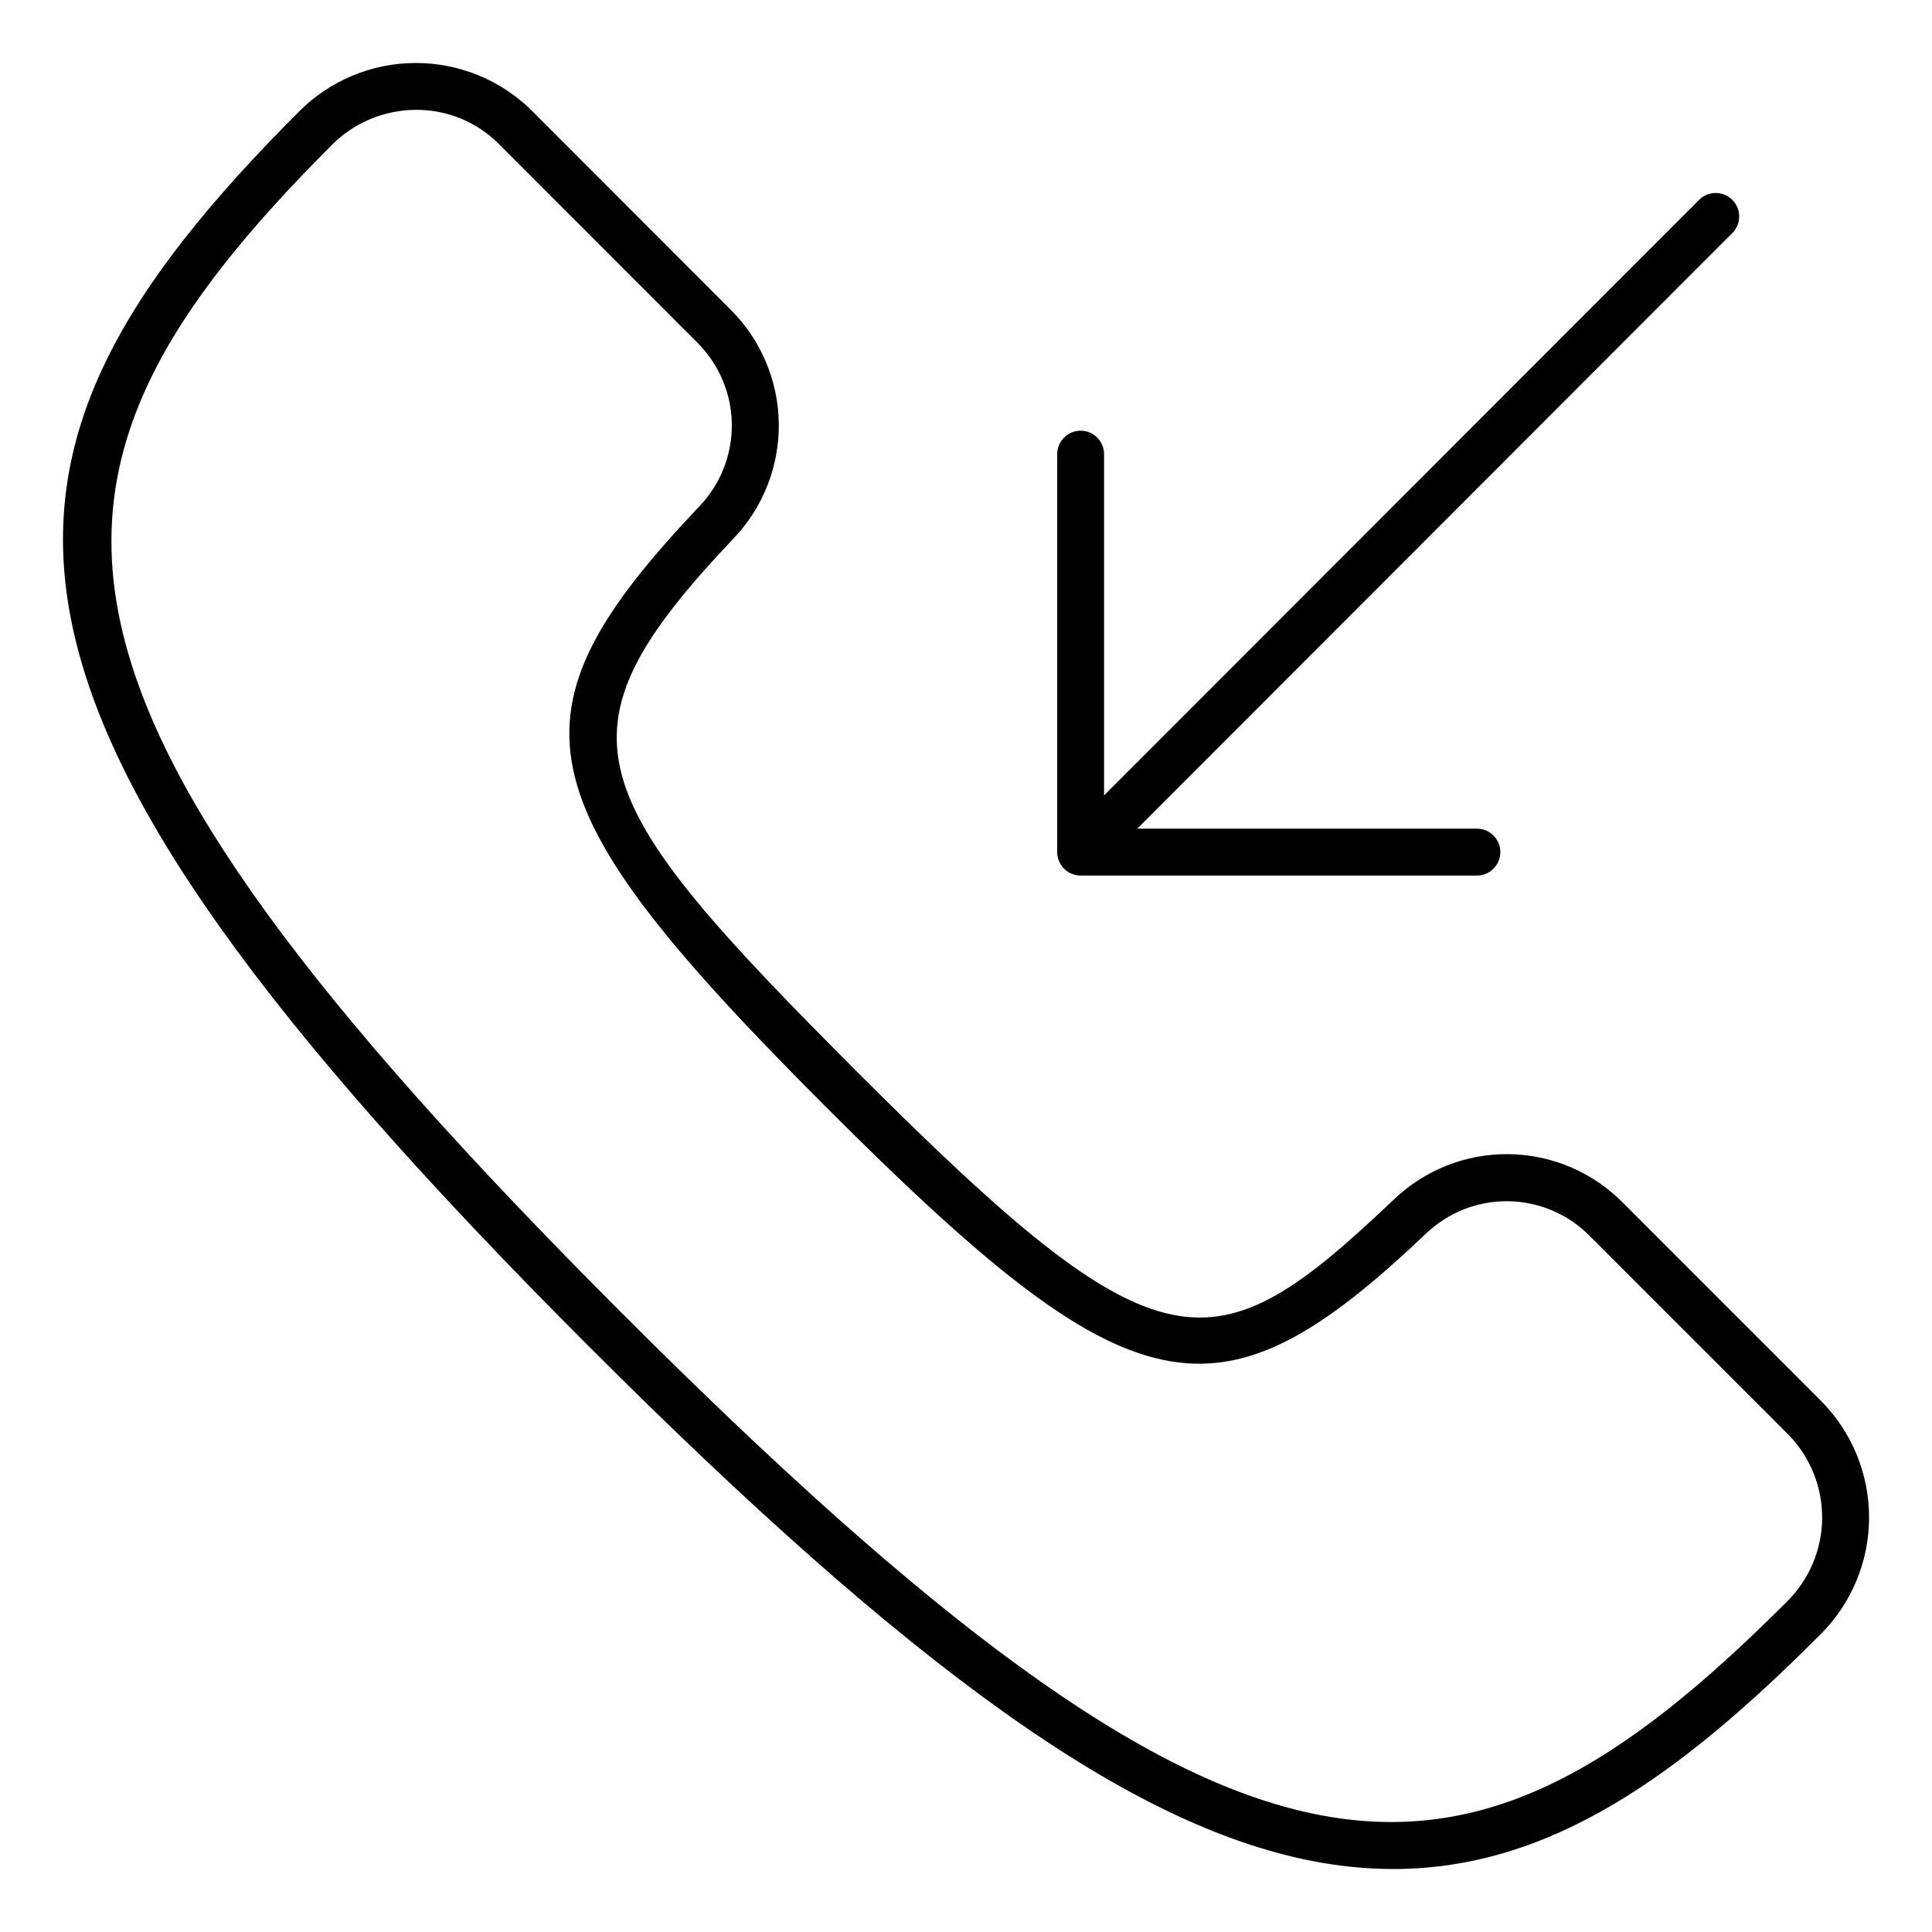
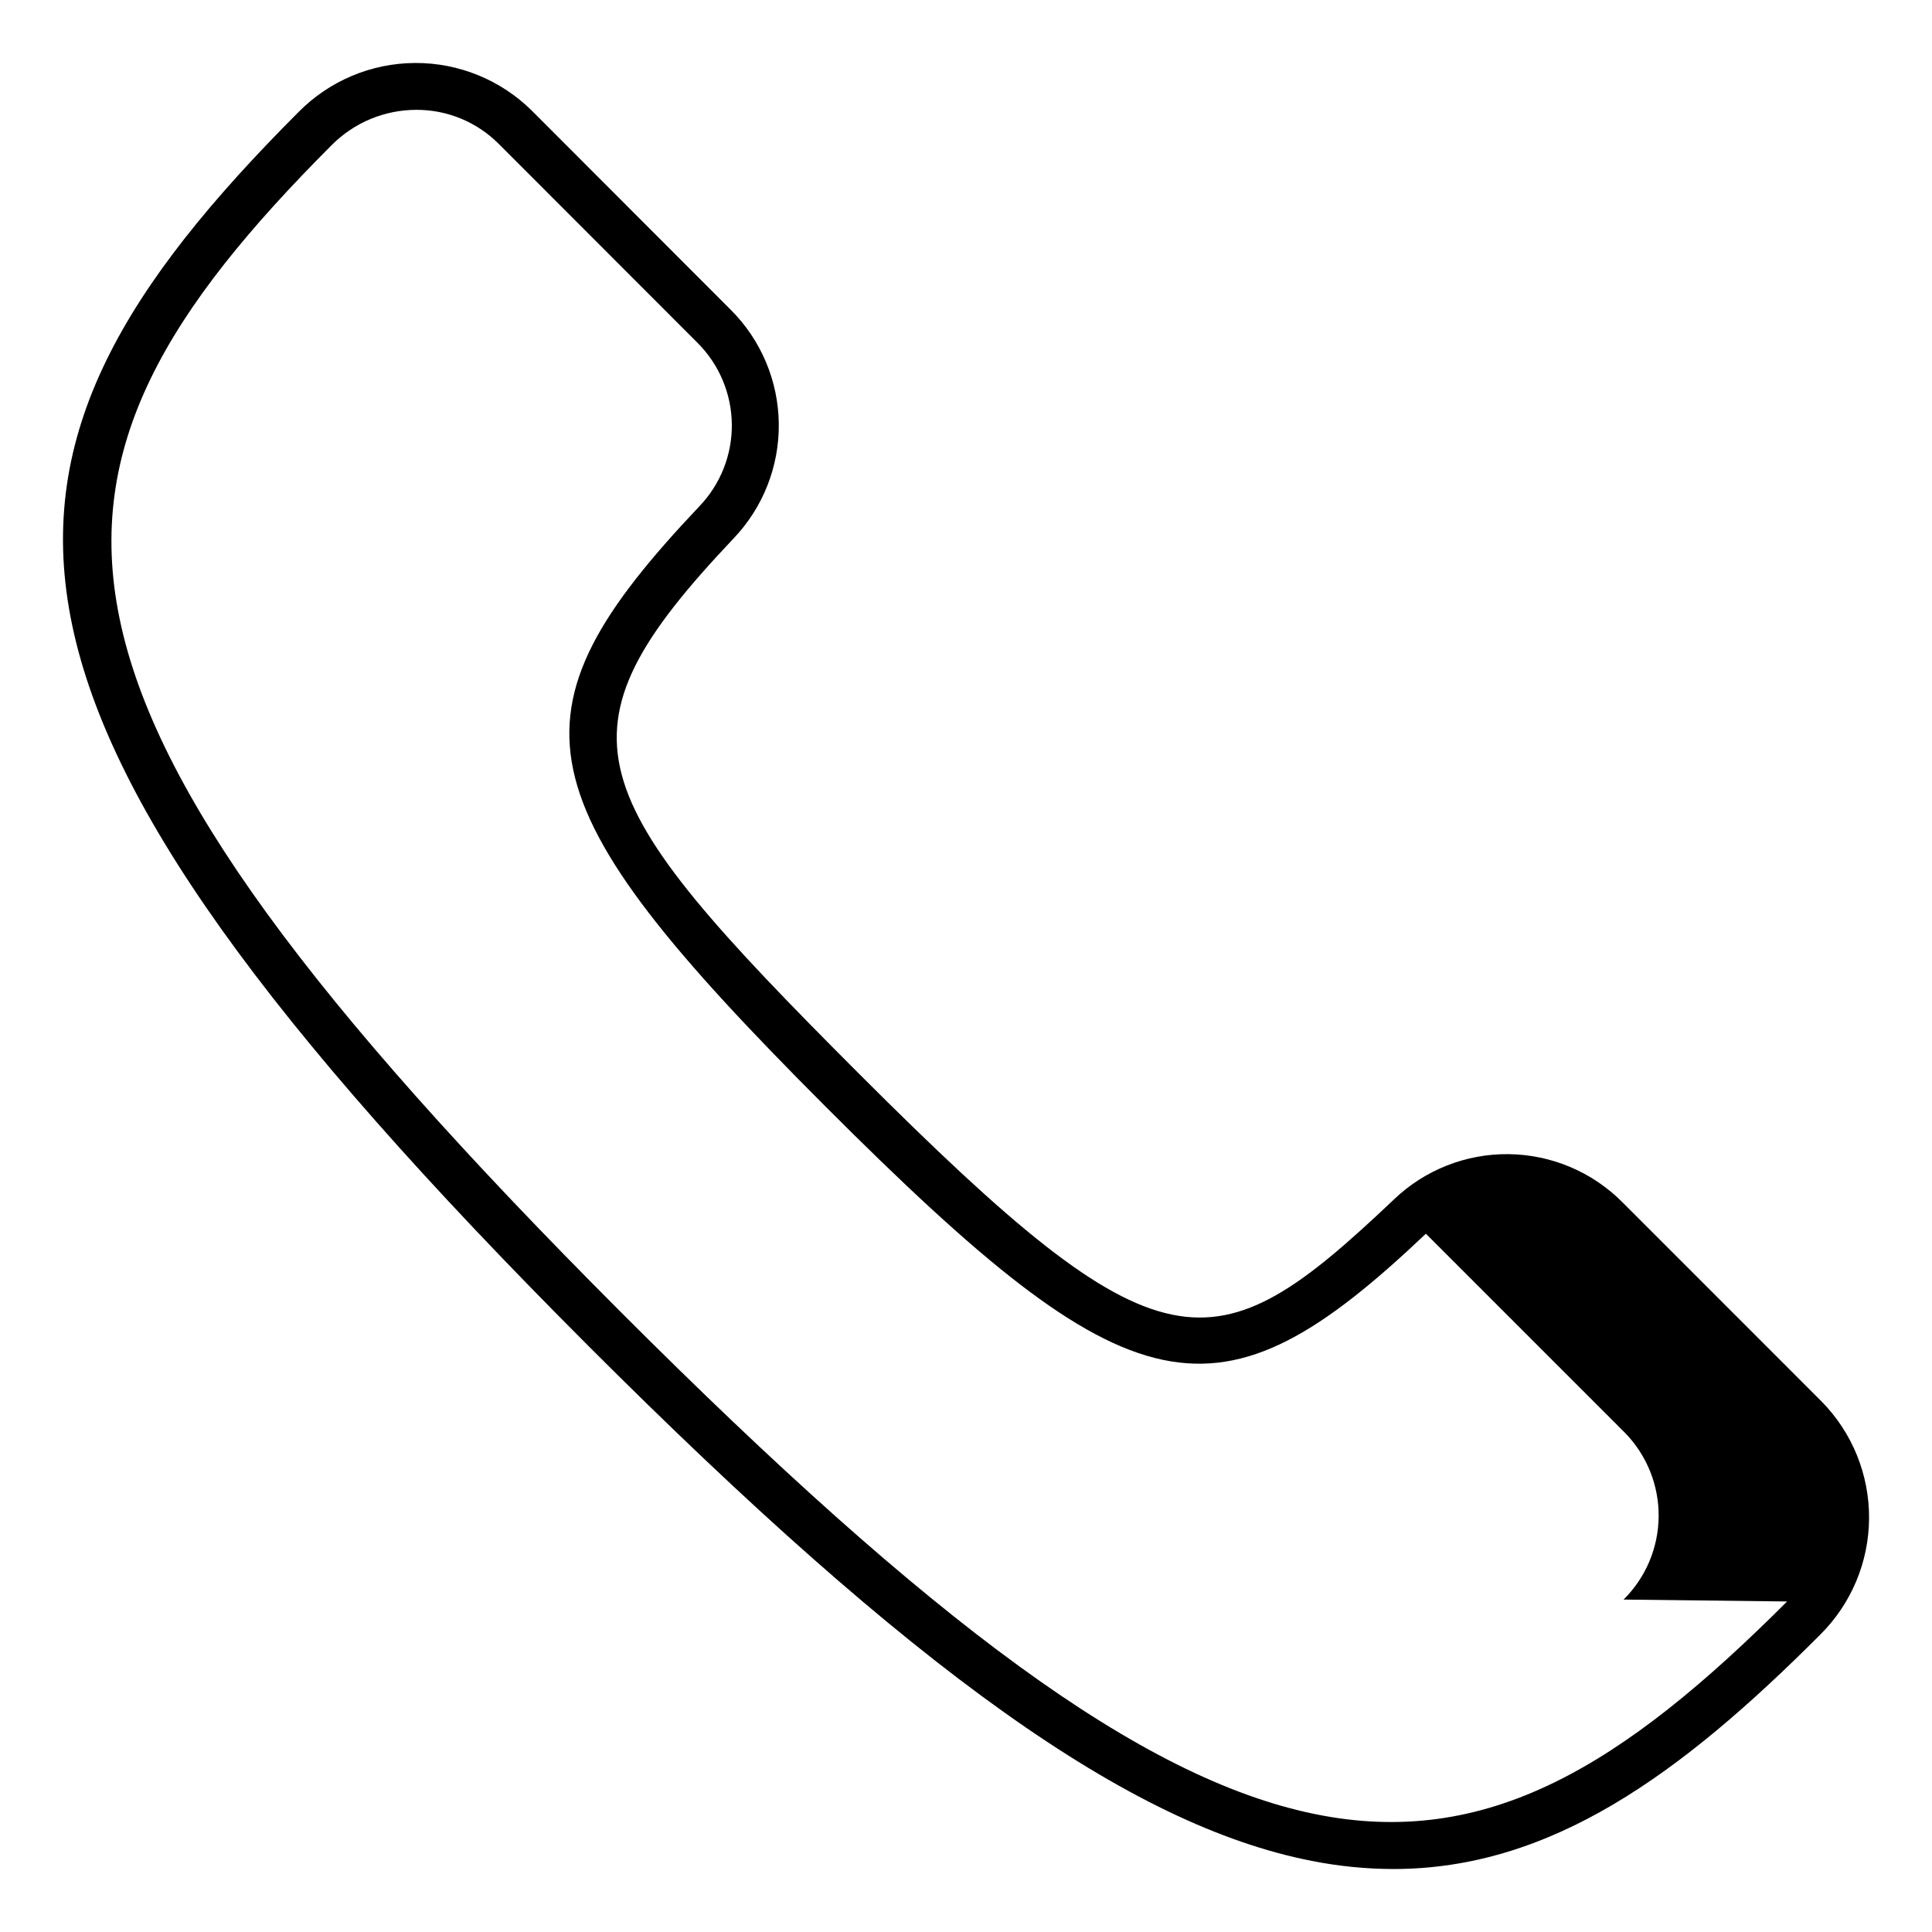
<svg xmlns="http://www.w3.org/2000/svg" fill="#000000" width="800px" height="800px" version="1.1" viewBox="144 144 512 512">
  <g>
-     <path d="m626.71 515.37-52.711-52.723c-7.992-8.055-18.828-12.648-30.172-12.785-11.348-0.137-22.289 4.191-30.473 12.055-47.949 45.469-61.465 46.918-141.69-33.348-74.152-74.207-82.469-89.902-33.332-141.8 7.859-8.195 12.188-19.148 12.055-30.504-0.137-11.355-4.723-22.203-12.773-30.207l-52.711-52.77c-8.238-8.133-19.367-12.664-30.945-12.598-11.574 0.066-22.652 4.727-30.797 12.953-92.25 92.344-94.547 155.58 76.605 326.88 86.266 86.336 143.64 127.2 191.84 136.63 7.121 1.414 14.363 2.137 21.625 2.156 41.746 0 76.074-24.98 113.15-62.109h-0.004c8.227-8.164 12.883-19.254 12.945-30.844 0.062-11.59-4.473-22.73-12.609-30.984zm-9.117 53.039c-87.16 87.254-144.09 88.422-309.05-76.68-164.96-165.1-163.8-222.04-76.617-309.3 5.938-5.965 14.004-9.32 22.418-9.32 8.164-0.027 16.004 3.203 21.781 8.977l52.711 52.754c5.746 5.727 9.016 13.477 9.105 21.59 0.09 8.113-3.012 15.934-8.633 21.781-52.473 55.418-47.77 77.742 33.57 159.14 81.34 81.402 103.65 86.102 159 33.594h-0.004c5.848-5.613 13.664-8.703 21.77-8.609 8.102 0.094 15.844 3.367 21.559 9.113l52.719 52.723c5.805 5.922 9.027 13.898 8.965 22.188-0.062 8.289-3.406 16.219-9.297 22.047z" />
-     <path d="m428 375.53c0.75 0.324 1.559 0.496 2.379 0.504h105.19c3.363-0.094 6.039-2.848 6.039-6.215 0-3.363-2.676-6.117-6.039-6.215h-90.184l157.69-157.83c2.434-2.426 2.438-6.371 0.008-8.801-2.43-2.434-6.371-2.438-8.805-0.008l-157.69 157.83v-90.27c0.047-1.676-0.586-3.301-1.754-4.504-1.172-1.207-2.777-1.883-4.457-1.883-1.676 0-3.281 0.676-4.453 1.883-1.168 1.203-1.801 2.828-1.754 4.504v105.3c0.004 2.508 1.516 4.769 3.832 5.734z" />
+     <path d="m626.71 515.37-52.711-52.723c-7.992-8.055-18.828-12.648-30.172-12.785-11.348-0.137-22.289 4.191-30.473 12.055-47.949 45.469-61.465 46.918-141.69-33.348-74.152-74.207-82.469-89.902-33.332-141.8 7.859-8.195 12.188-19.148 12.055-30.504-0.137-11.355-4.723-22.203-12.773-30.207l-52.711-52.77c-8.238-8.133-19.367-12.664-30.945-12.598-11.574 0.066-22.652 4.727-30.797 12.953-92.25 92.344-94.547 155.58 76.605 326.88 86.266 86.336 143.64 127.2 191.84 136.63 7.121 1.414 14.363 2.137 21.625 2.156 41.746 0 76.074-24.98 113.15-62.109h-0.004c8.227-8.164 12.883-19.254 12.945-30.844 0.062-11.59-4.473-22.73-12.609-30.984zm-9.117 53.039c-87.16 87.254-144.09 88.422-309.05-76.68-164.96-165.1-163.8-222.04-76.617-309.3 5.938-5.965 14.004-9.32 22.418-9.32 8.164-0.027 16.004 3.203 21.781 8.977l52.711 52.754c5.746 5.727 9.016 13.477 9.105 21.59 0.09 8.113-3.012 15.934-8.633 21.781-52.473 55.418-47.77 77.742 33.57 159.14 81.34 81.402 103.65 86.102 159 33.594h-0.004l52.719 52.723c5.805 5.922 9.027 13.898 8.965 22.188-0.062 8.289-3.406 16.219-9.297 22.047z" />
  </g>
</svg>